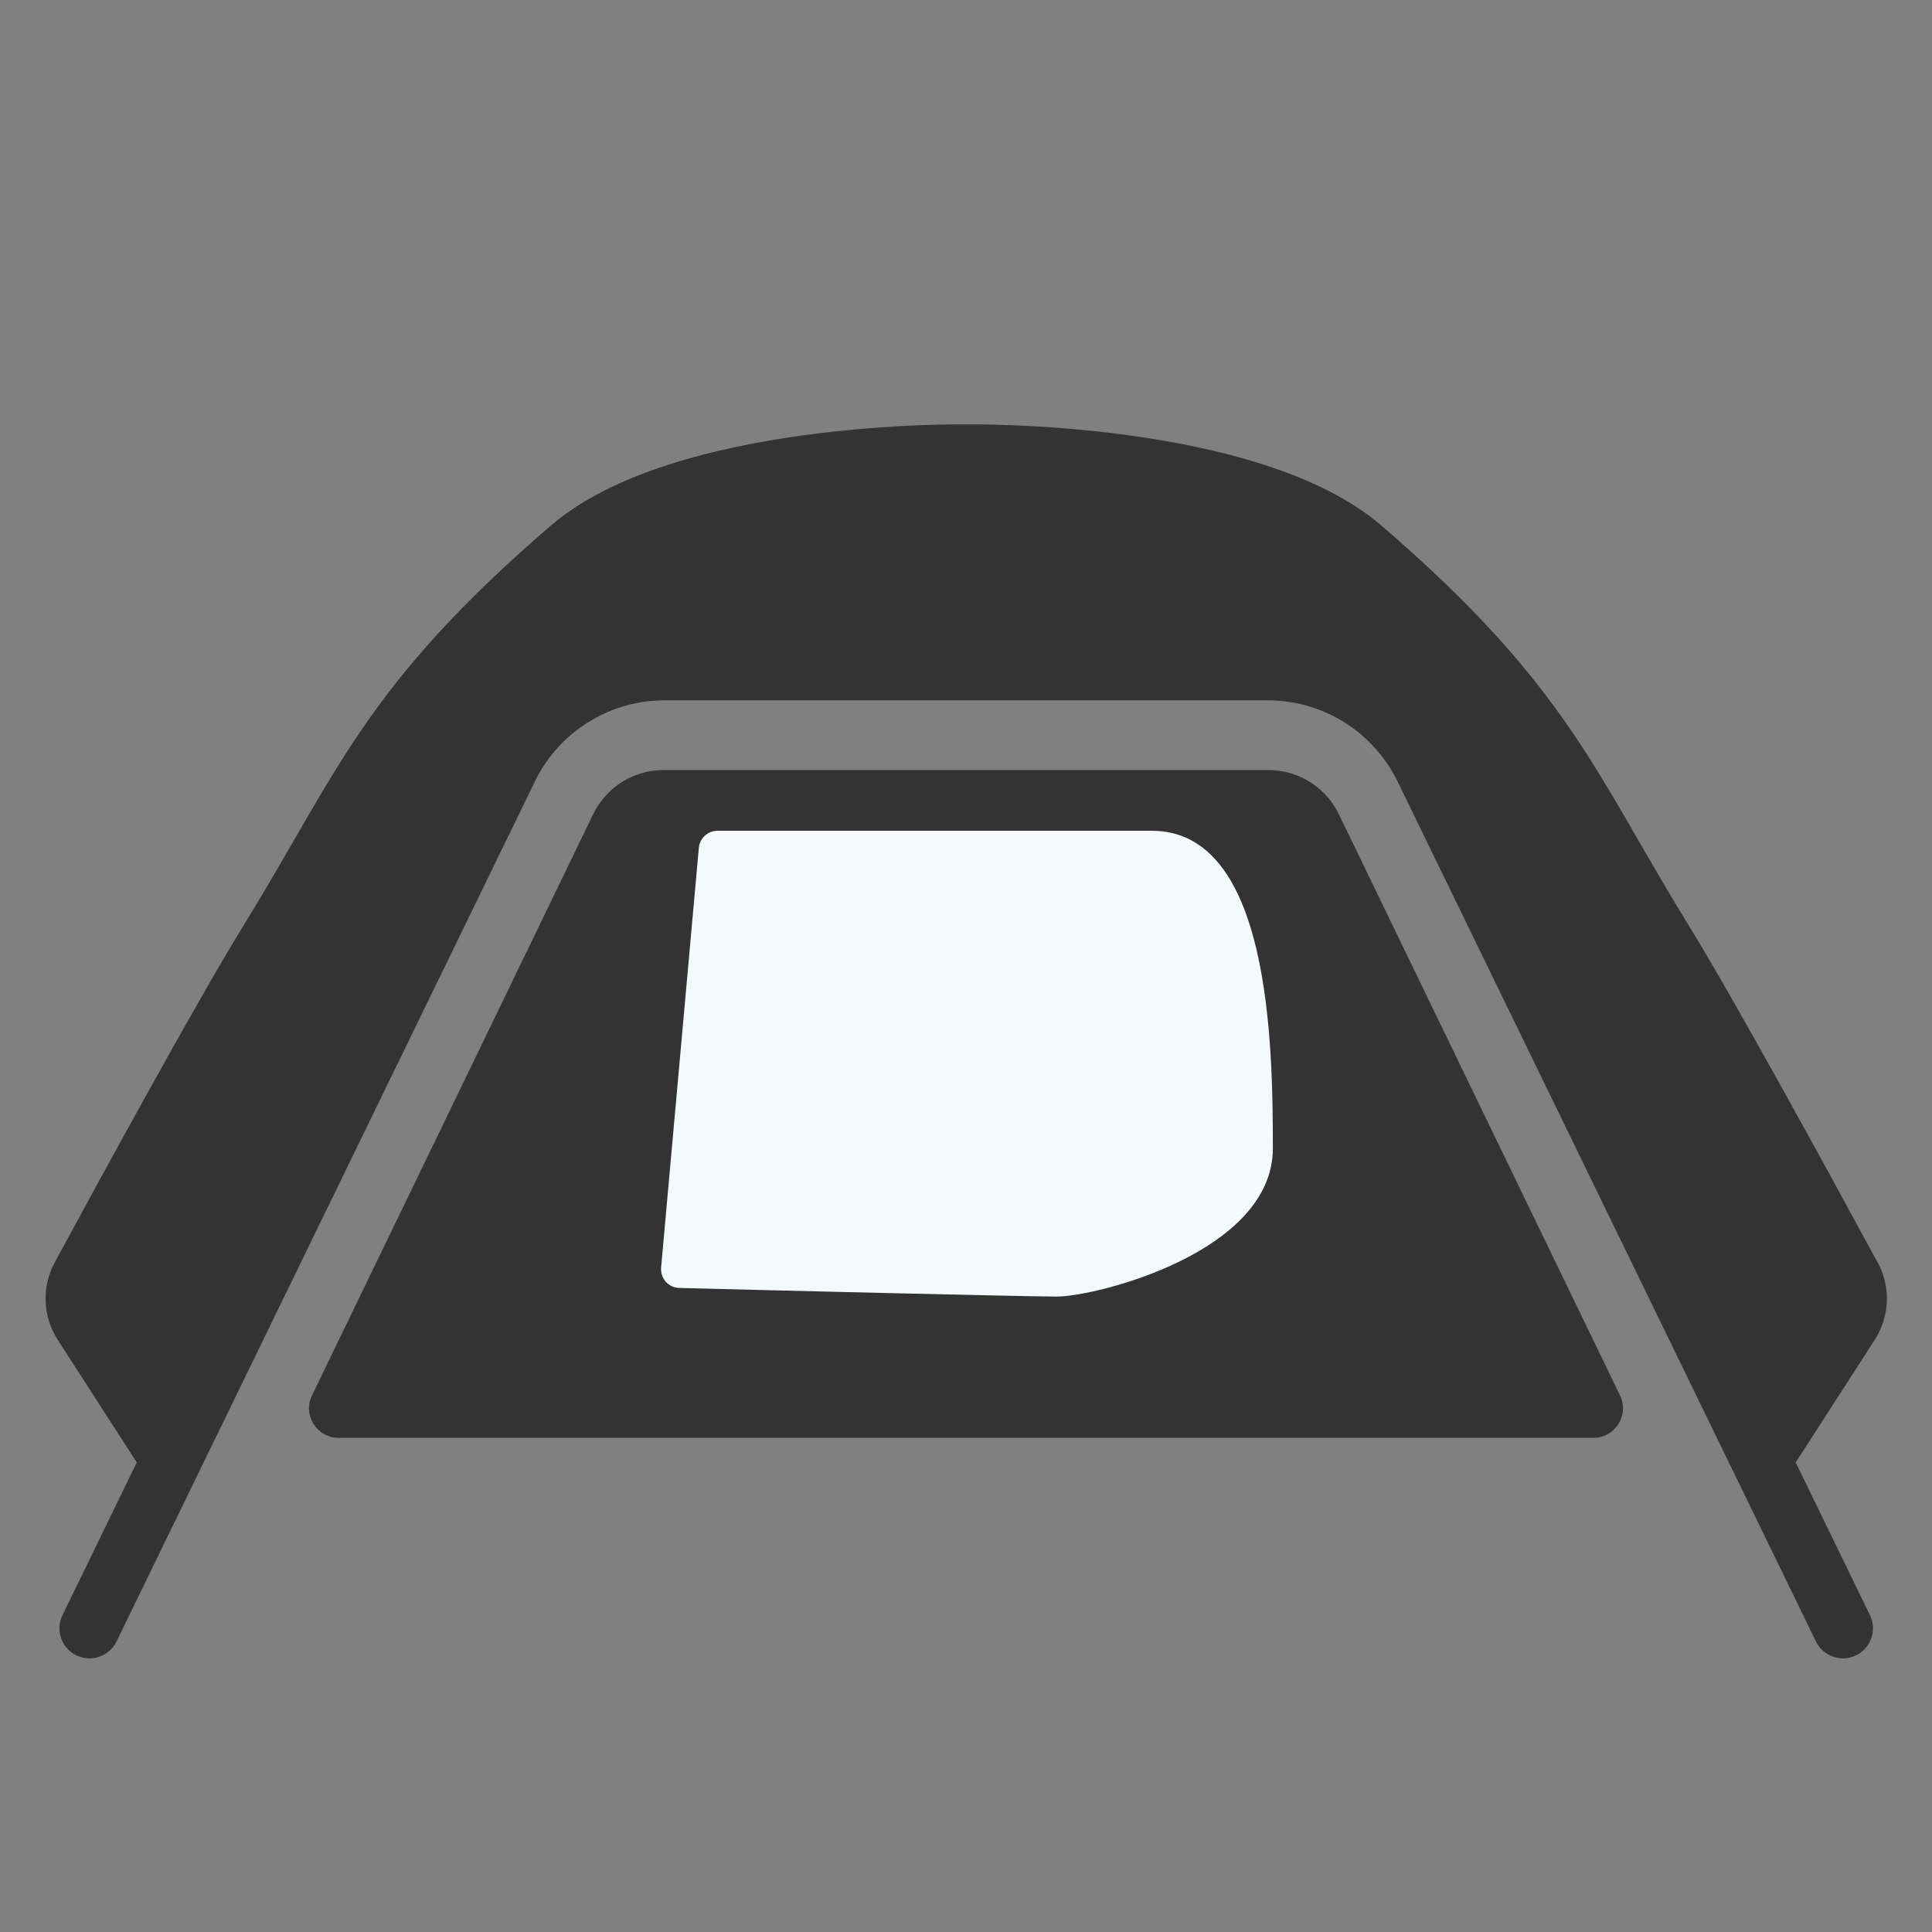
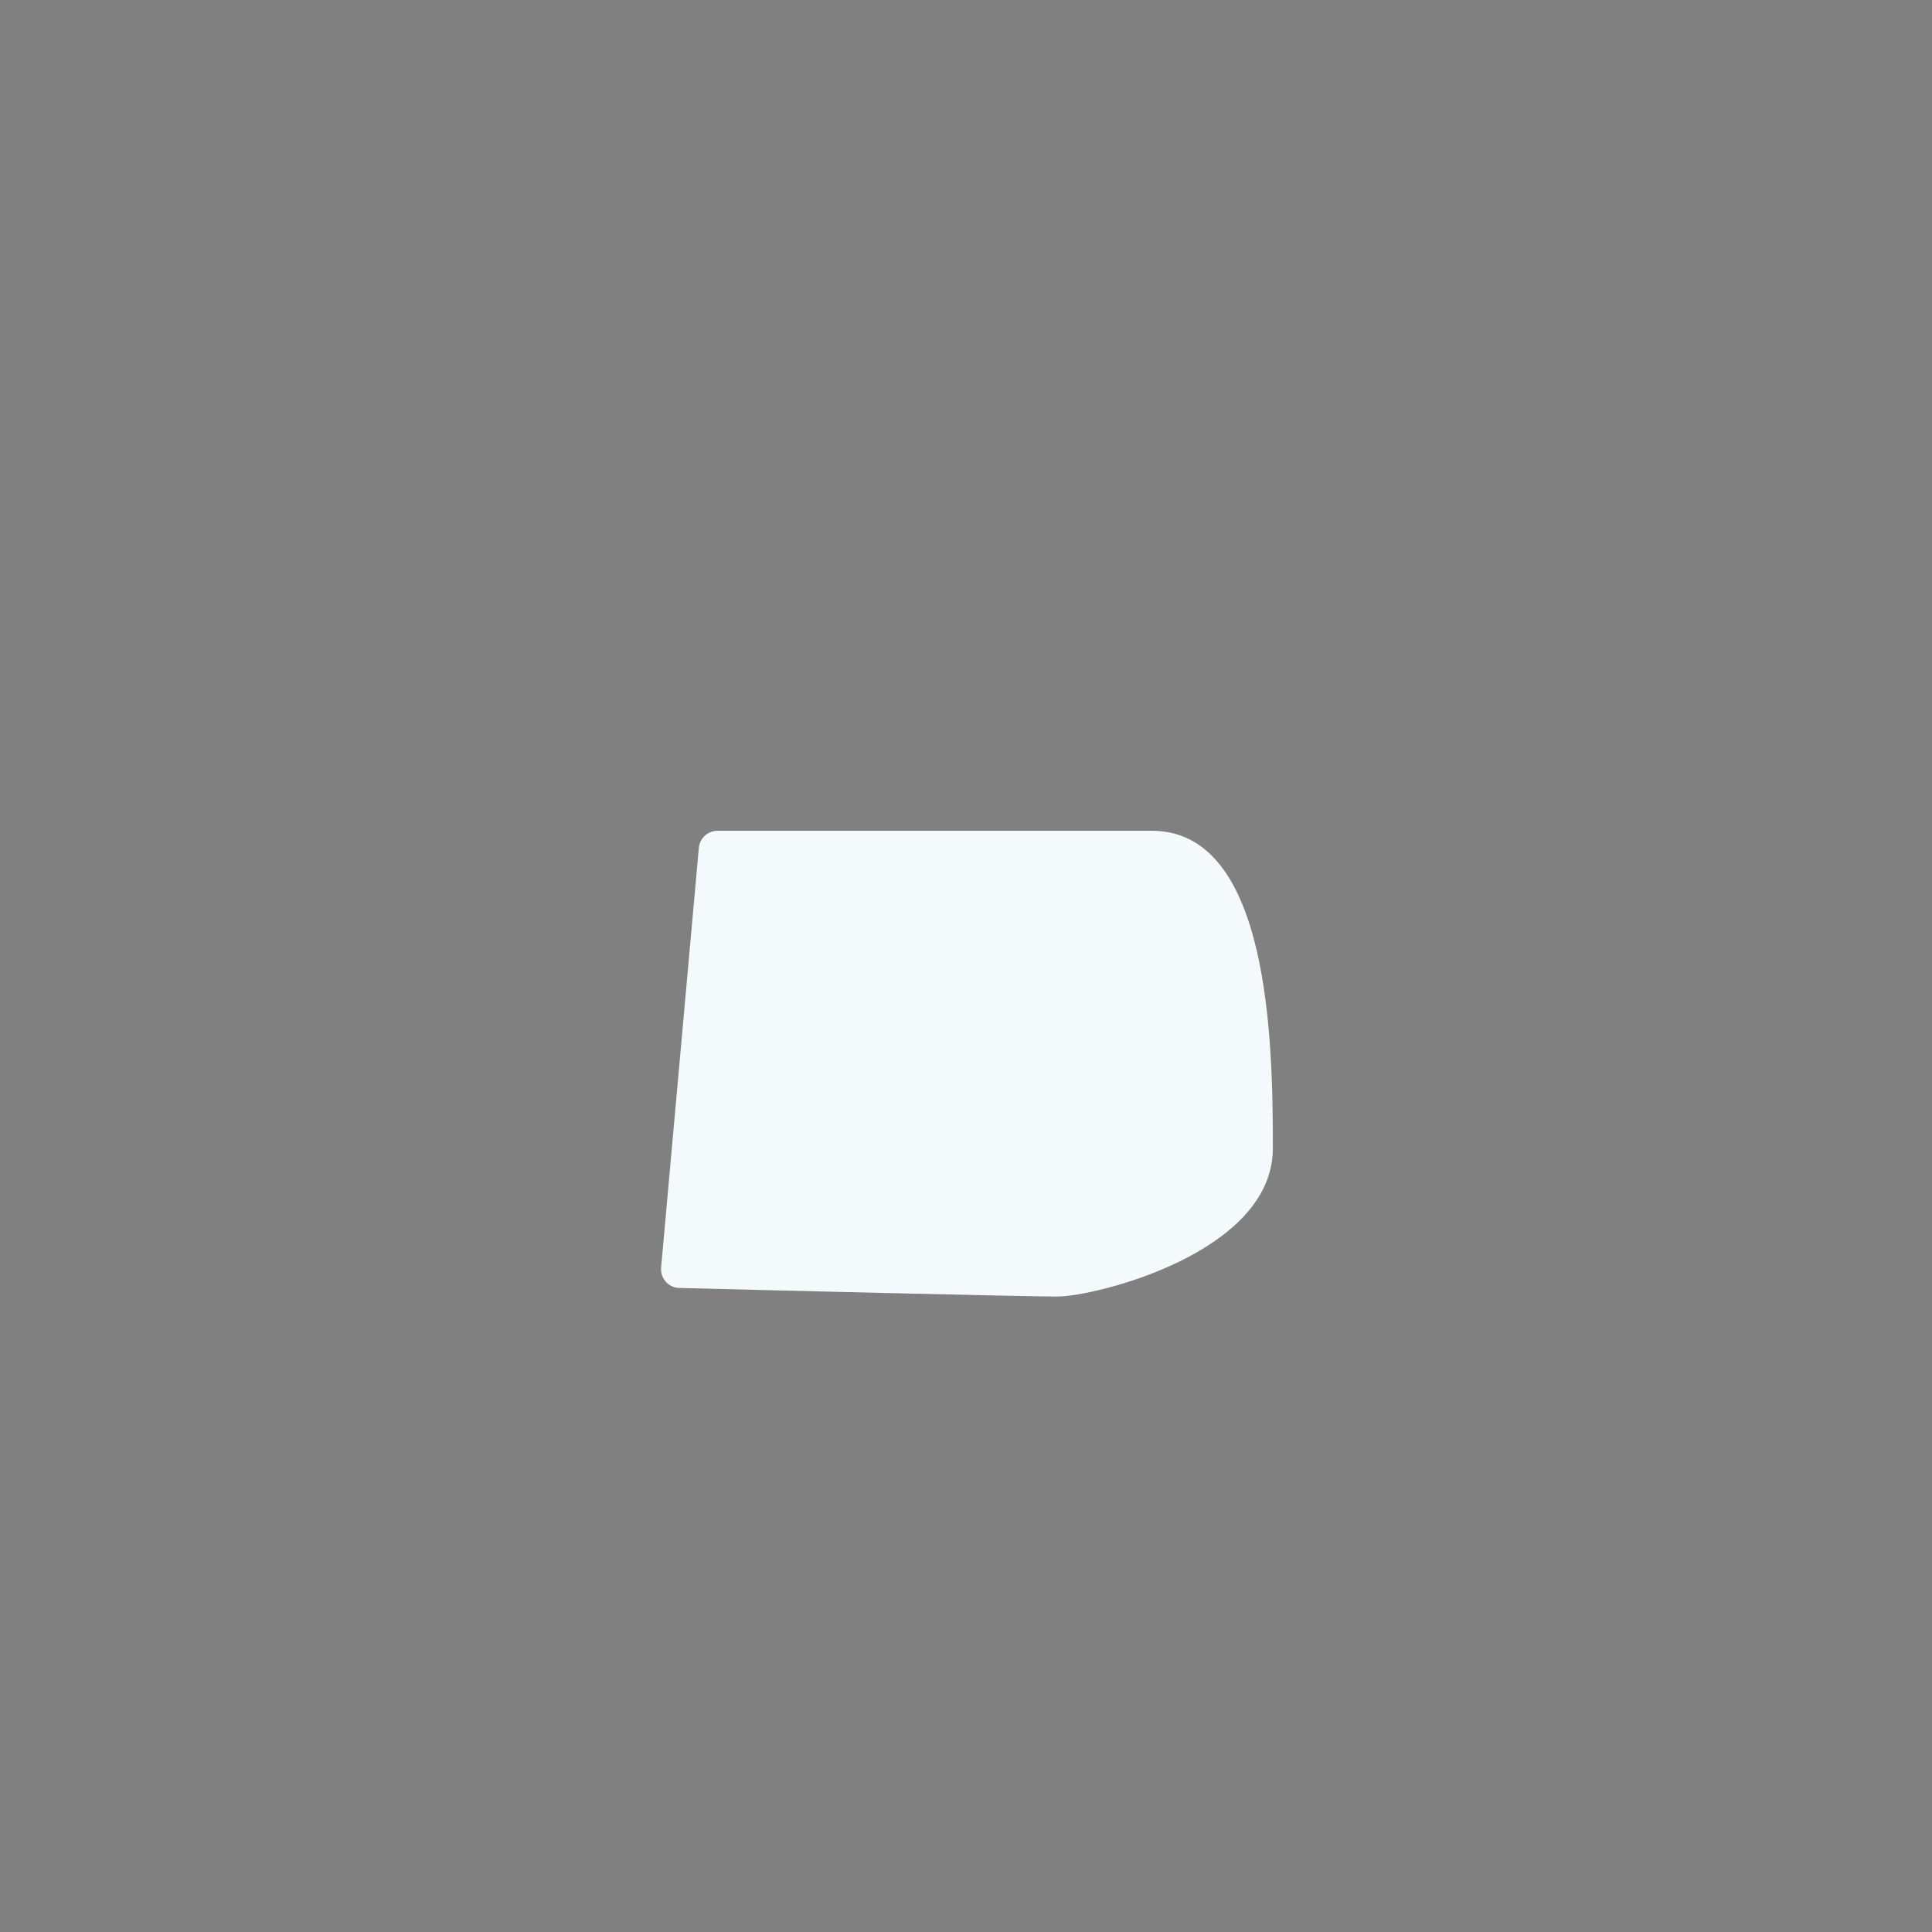
<svg xmlns="http://www.w3.org/2000/svg" id="black" viewBox="0 0 128 128">
  <rect x="0" y="0" width="128" height="128" fill="#808080" stroke="none" />
  <defs>
    <style>.cls-1{fill:#f4fafb;}.cls-2{fill:#fff;}.cls-3{fill:#333;}</style>
  </defs>
  <g>
-     <path class="cls-3" d="M88.7,53.94c-.39-.8-.98-1.49-1.71-2-.87-.6-1.89-.92-2.95-.92H43.95c-1.06,0-2.08,.32-2.94,.92-.73,.51-1.32,1.2-1.71,2l-18.63,38.51c-.63,1.3,.32,2.81,1.76,2.81H105.57c1.44,0,2.39-1.51,1.76-2.81l-18.63-38.51Z" />
-     <path class="cls-3" d="M124.4,83.65c-2.87-5.3-9.39-17.27-12.61-22.49-6.1-9.9-7.91-15.71-20.28-26.35-8.18-7.03-27.46-6.69-27.5-6.69s-19.32-.34-27.5,6.69c-12.38,10.64-14.18,16.45-20.28,26.35-3.22,5.22-9.74,17.18-12.61,22.49-.87,1.61-.79,3.57,.2,5.11l5.24,8.13-4.92,10.12c-.48,.99-.07,2.18,.92,2.66,.99,.48,2.18,.07,2.66-.92l27.72-56.98c.71-1.47,1.8-2.74,3.15-3.67,1.6-1.11,3.48-1.7,5.43-1.7h39.98c1.95,0,3.83,.59,5.44,1.7,1.34,.93,2.43,2.2,3.15,3.67l27.72,56.98c.35,.71,1.05,1.12,1.79,1.12,.29,0,.59-.06,.87-.2,.99-.48,1.4-1.67,.92-2.66l-4.92-10.12,5.24-8.13c.99-1.54,1.07-3.49,.2-5.11Z" />
-   </g>
+     </g>
  <path class="cls-2" d="M91.07,50.18c-.51-.6-1.1-1.13-1.76-1.59-.23-.16-.47-.28-.71-.42,.24,.14,.48,.26,.71,.42,.65,.45,1.24,.99,1.76,1.59Z" />
  <path class="cls-1" d="M46.3,56.17l-2.5,27.81c-.06,.71,.48,1.33,1.2,1.35,5.03,.13,22.85,.57,25.03,.57,2.55,0,14.3-2.91,14.3-9.82s-.18-21.04-8.02-21.04h-28.77c-.64,0-1.18,.49-1.24,1.13Z" />
</svg>